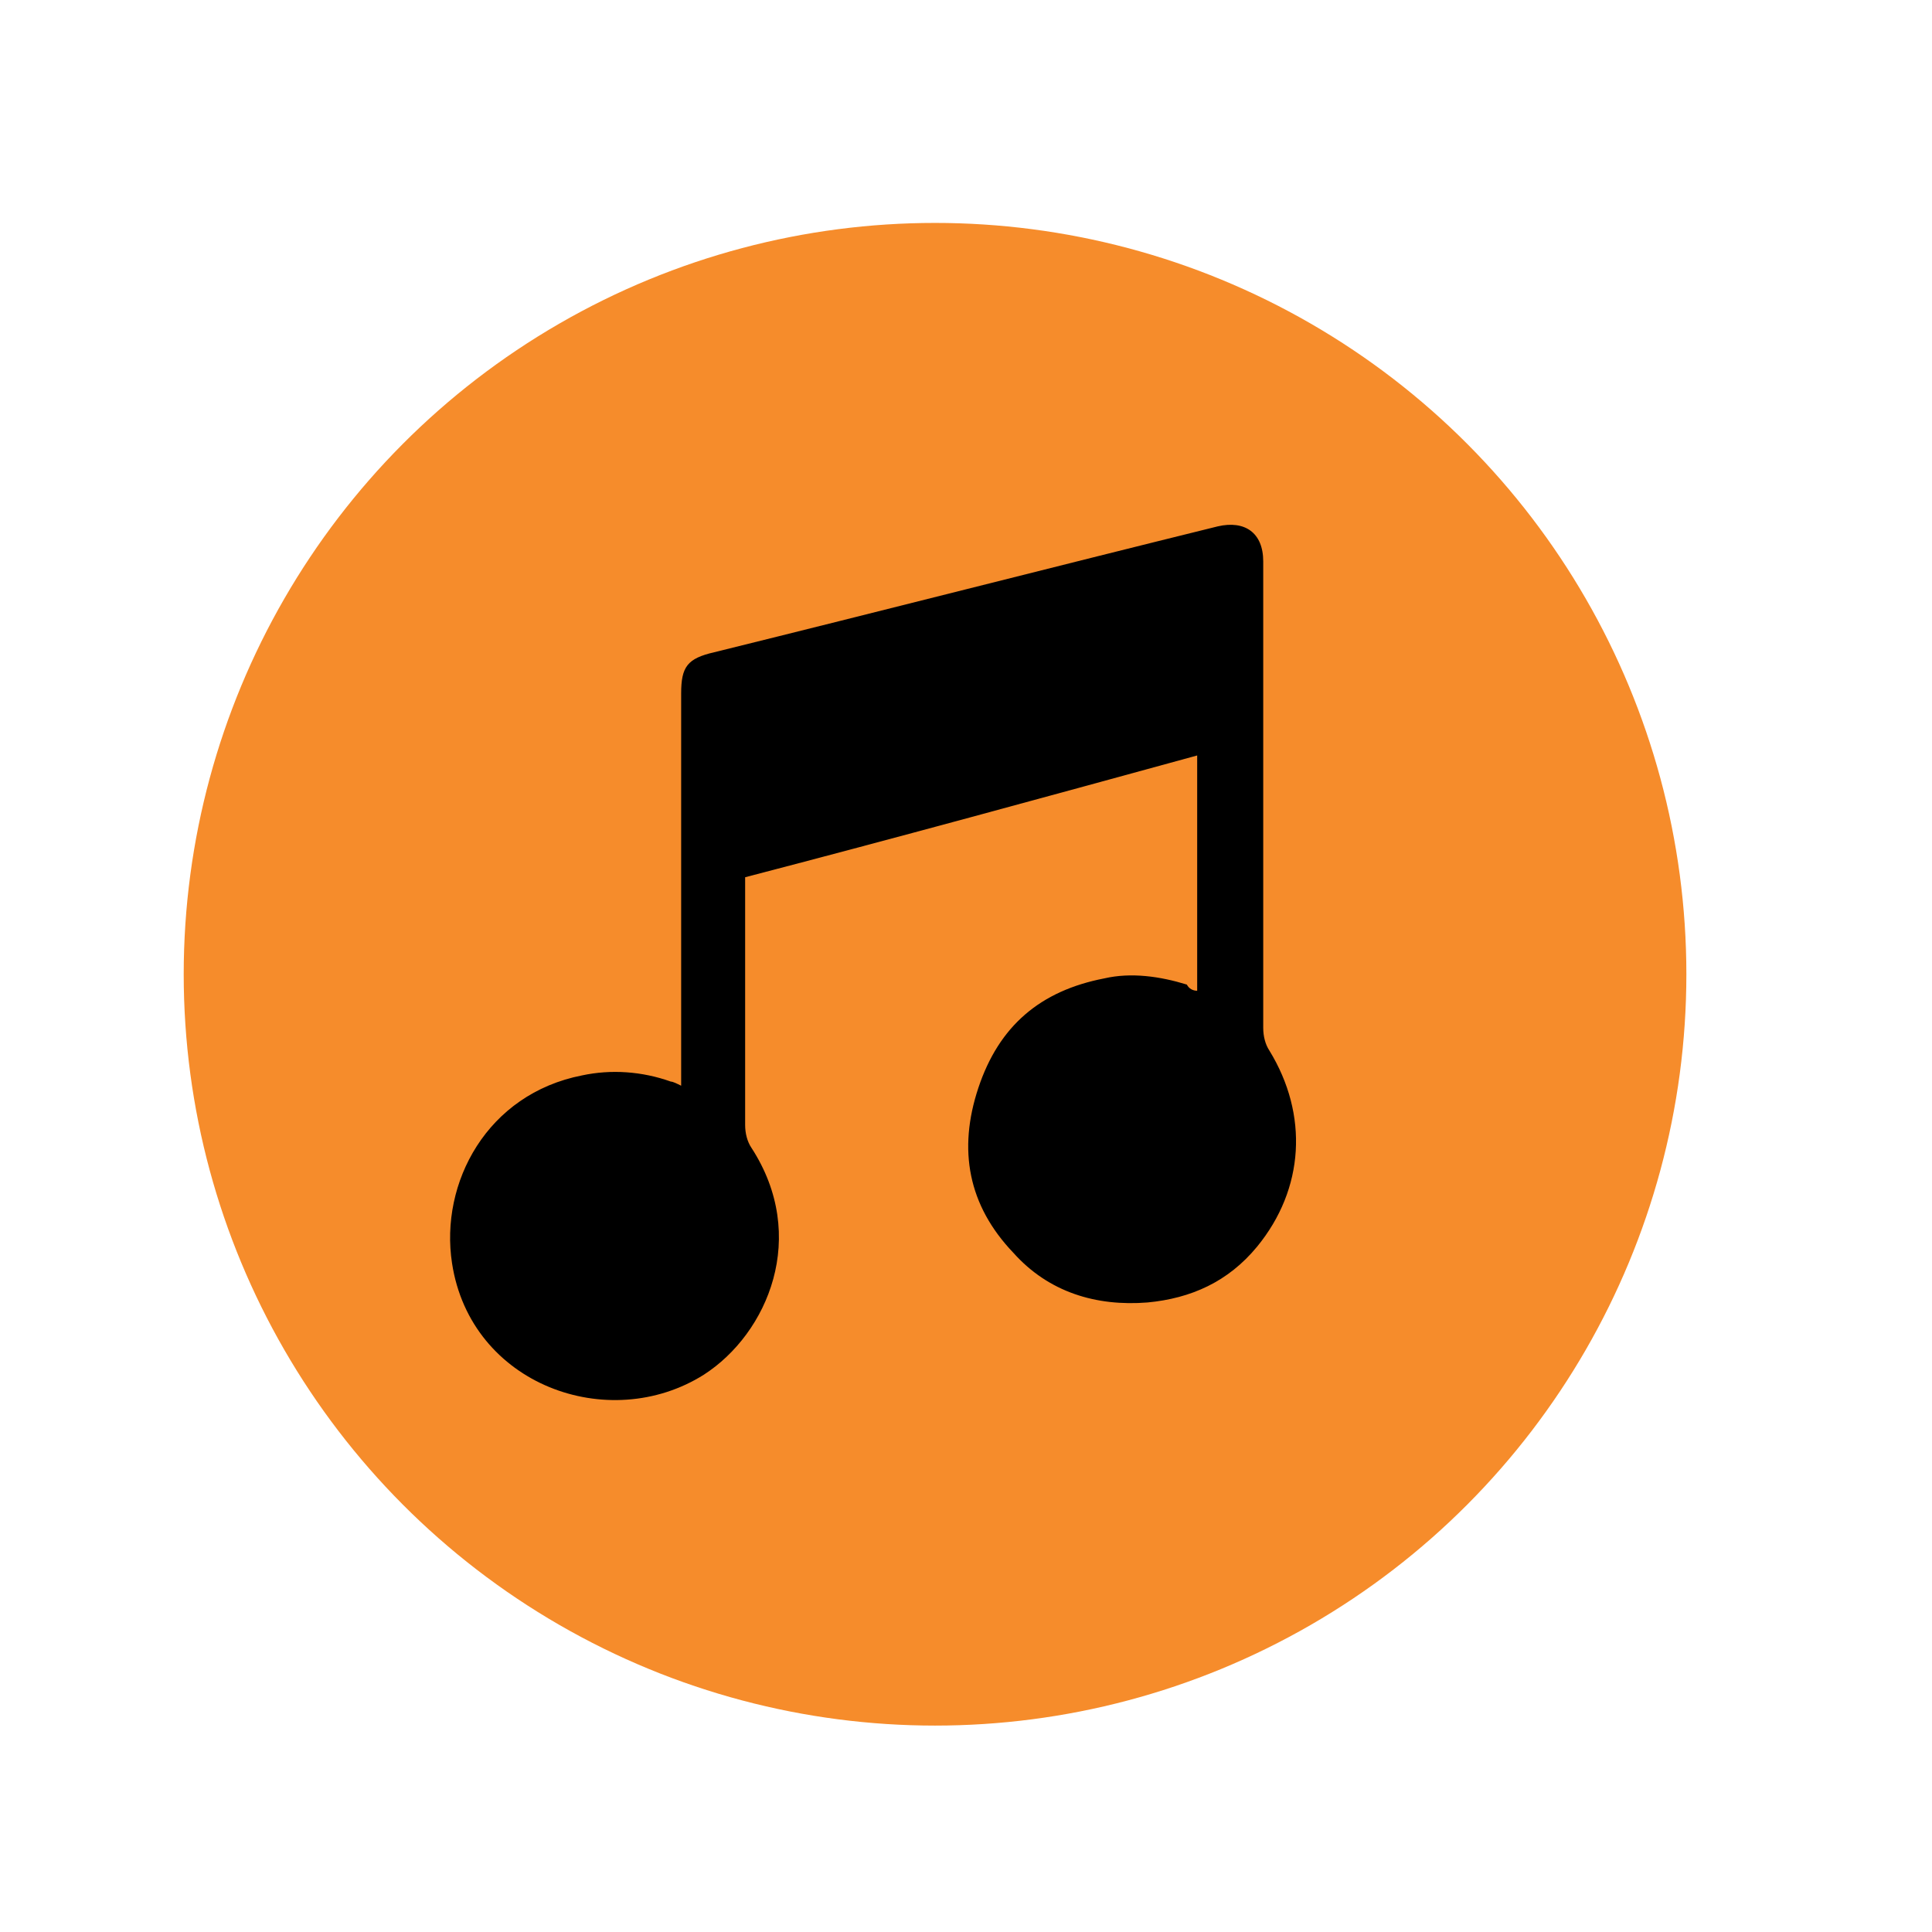
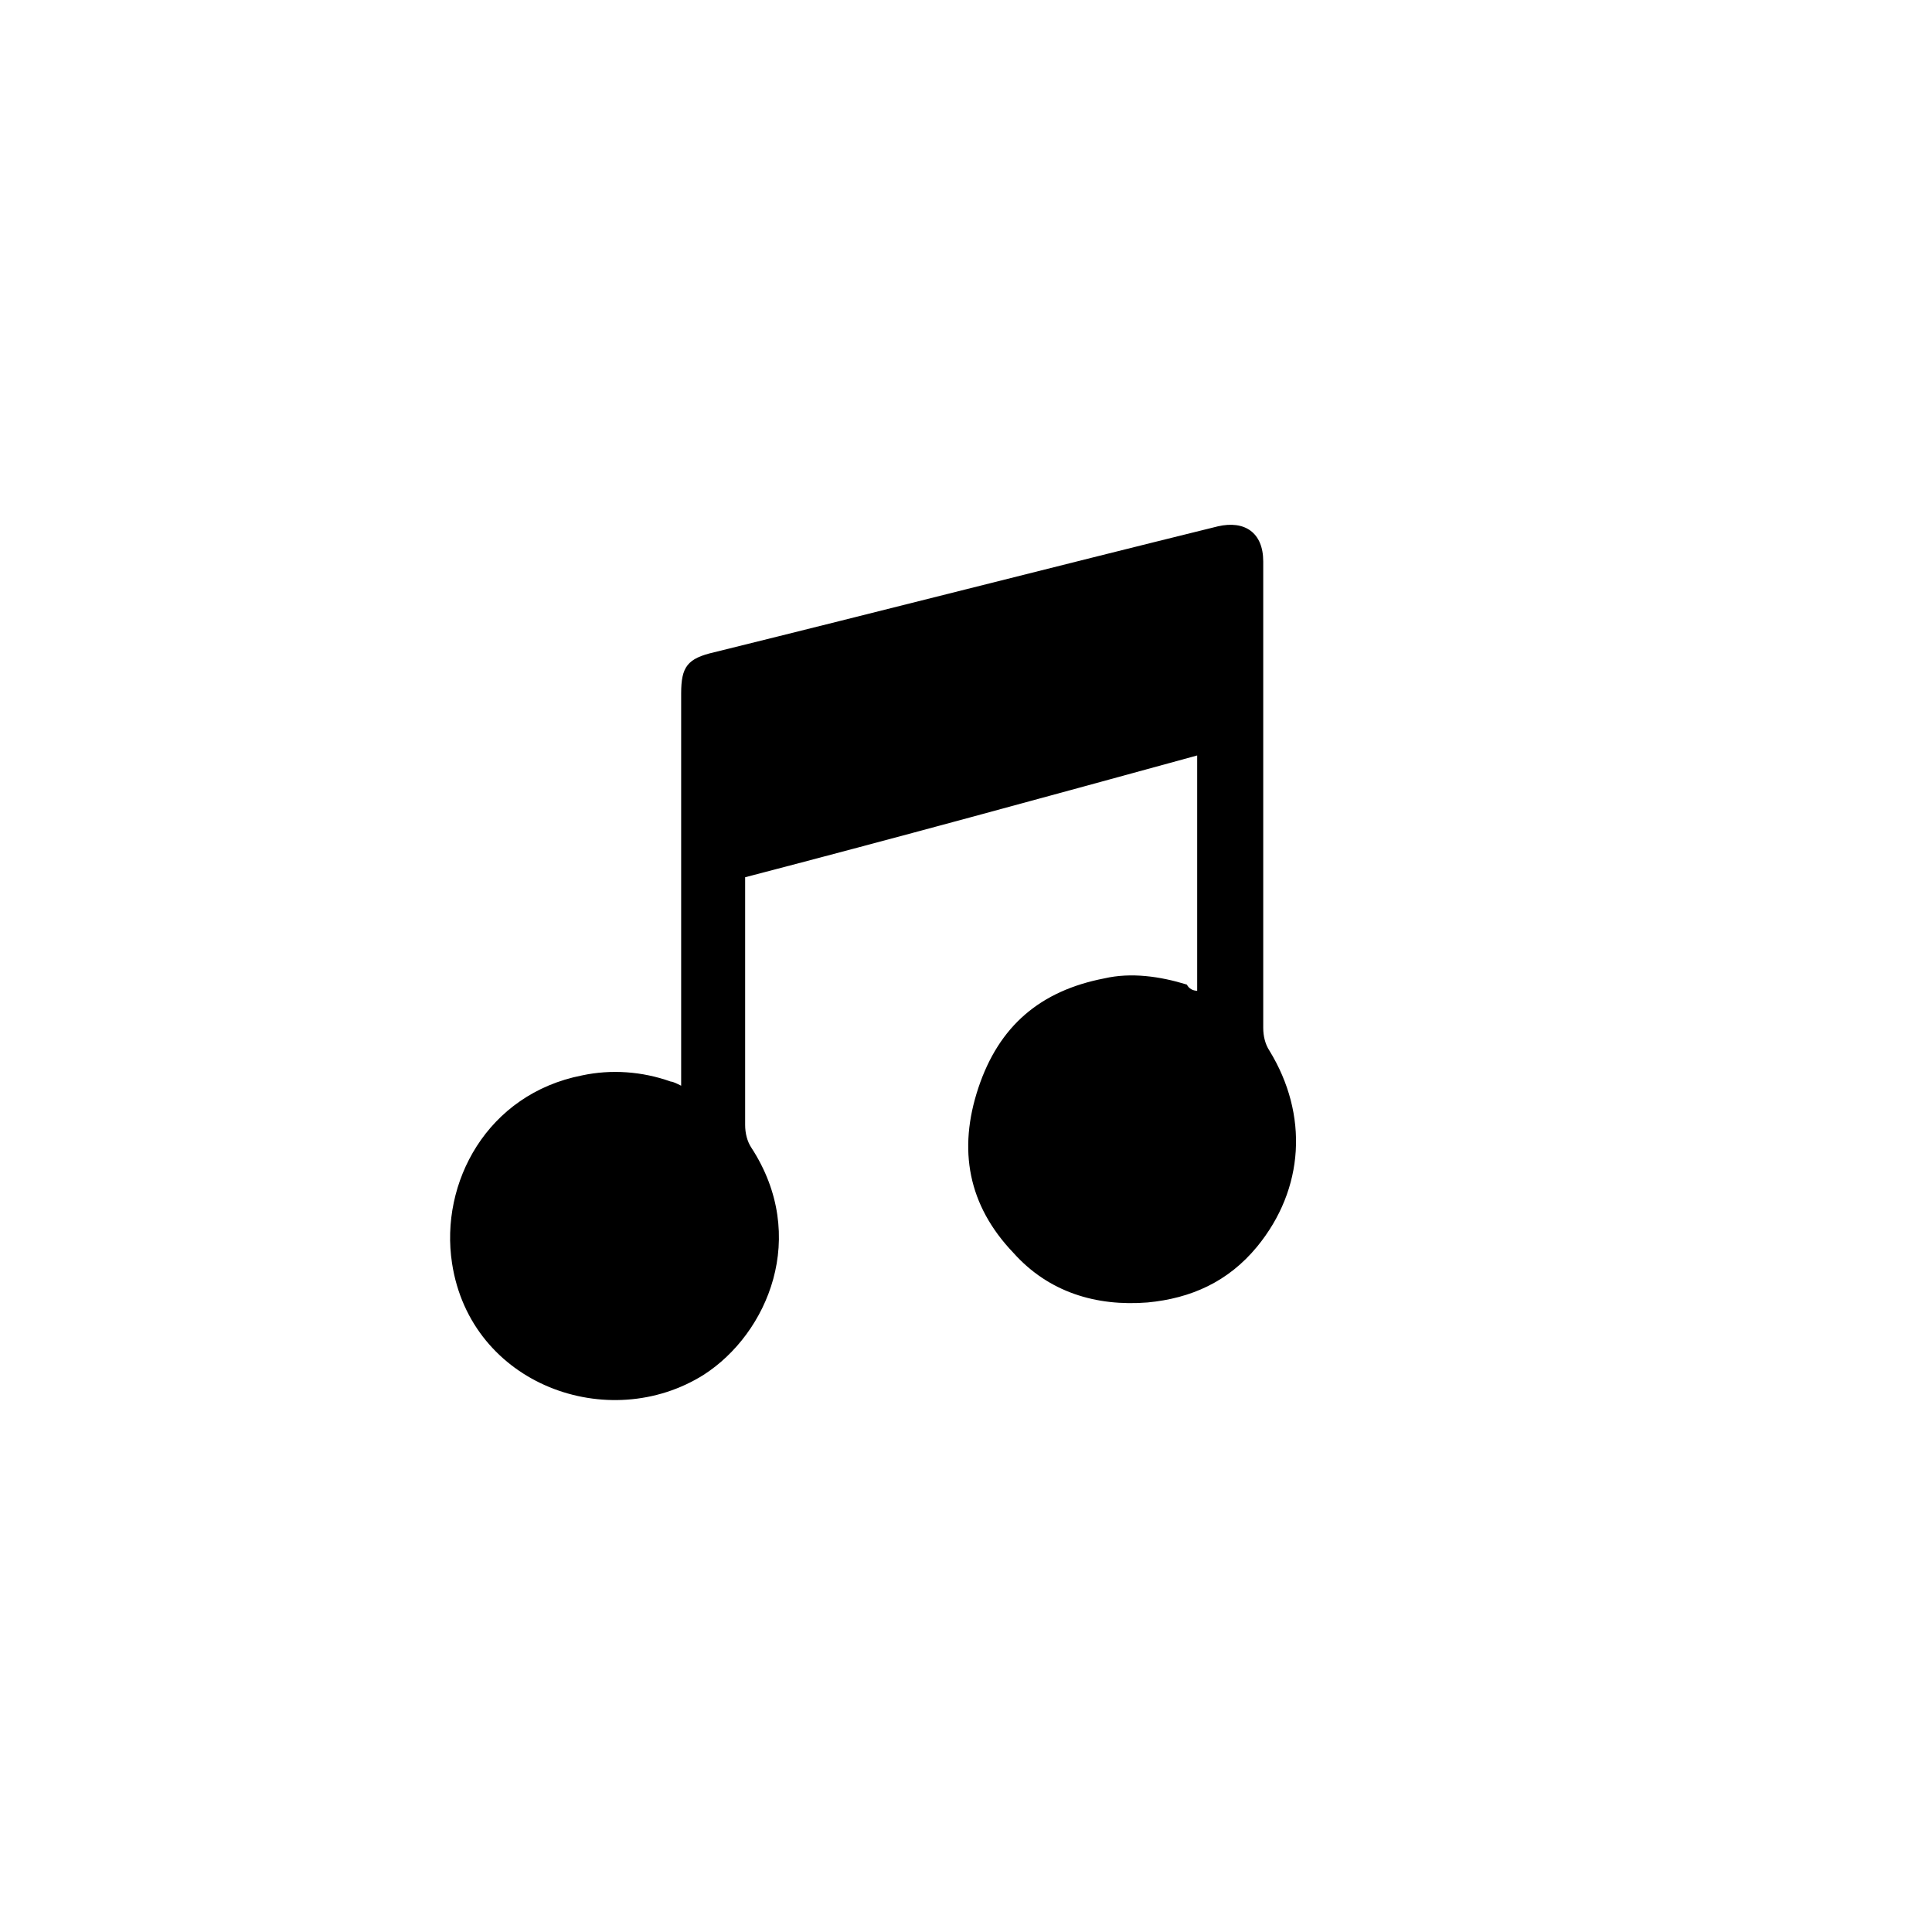
<svg xmlns="http://www.w3.org/2000/svg" version="1.1" id="Layer_1" x="0px" y="0px" viewBox="0 0 93.6 93.6" style="enable-background:new 0 0 93.6 93.6;" xml:space="preserve">
  <style type="text/css">
	.st0{fill:#F68C2B;}
</style>
  <g id="Layer_1_00000090286111799630272540000015223907510975805328_">
</g>
  <g id="Isolation_Mode">
    <g>
      <g>
-         <circle class="st0" cx="45.3" cy="47.2" r="36.4" />
-       </g>
+         </g>
      <g>
        <g>
          <path d="M58,48c0-3.8,0-7.6,0-11.4c-7.3,2-14.6,4-21.9,5.9c0,0.2,0,0.4,0,0.6c0,3.8,0,7.6,0,11.4c0,0.4,0.1,0.8,0.3,1.1      c2.8,4.3,0.8,9-2.3,11c-4.6,2.9-11.3,0.5-12.2-5.4c-0.6-3.9,1.7-8.2,6.3-9.1c1.4-0.3,2.9-0.2,4.3,0.3c0.1,0,0.3,0.1,0.5,0.2      c0-0.3,0-0.5,0-0.7c0-6.1,0-12.2,0-18.3c0-1.3,0.3-1.7,1.6-2c8.1-2,16.3-4.1,24.4-6.1c1.3-0.3,2.2,0.3,2.2,1.7      c0,7.5,0,15.1,0,22.6c0,0.4,0.1,0.8,0.3,1.1c1.9,3.1,1.7,6.7-0.6,9.5c-1.4,1.7-3.2,2.5-5.3,2.7c-2.5,0.2-4.8-0.5-6.5-2.4      c-2.2-2.3-2.7-5-1.7-8c1-3,3-4.7,6.1-5.3c1.3-0.3,2.7-0.1,4,0.3C57.6,47.9,57.8,48,58,48z" />
        </g>
      </g>
    </g>
  </g>
</svg>